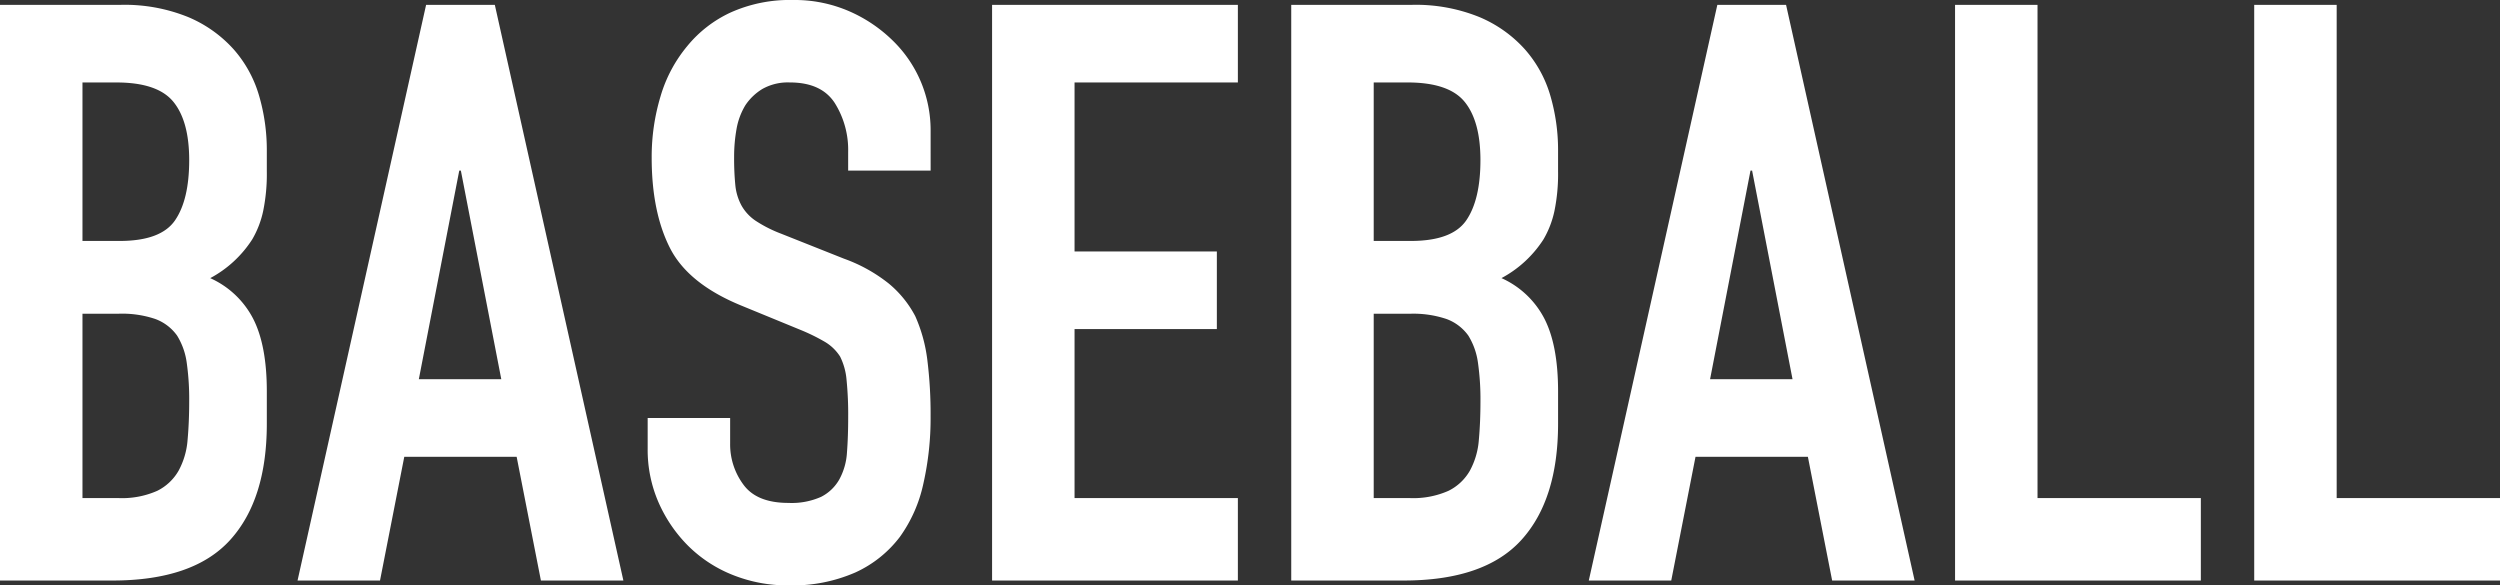
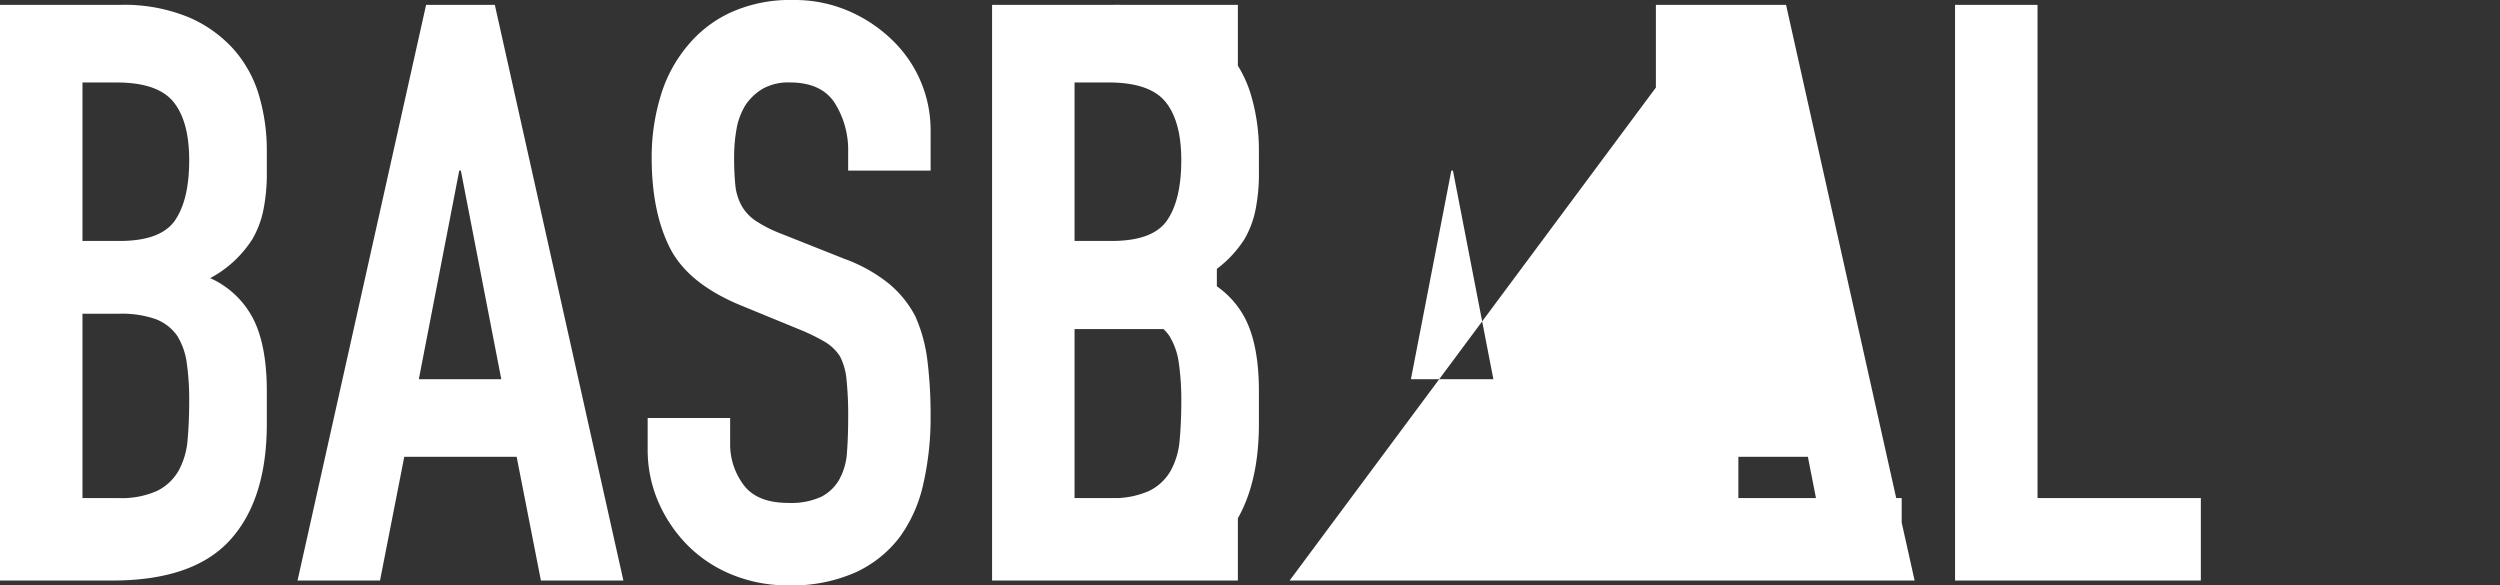
<svg xmlns="http://www.w3.org/2000/svg" viewBox="0 0 448.34 104.98">
  <rect x="0" y="0" width="448.34" height="104.98" fill="#333333" stroke="none" />
-   <path d="M0 104.11V.87h21.6a30.29 30.29 0 0 1 12.108 2.175 22.84 22.84 0 0 1 8.193 5.8 21.658 21.658 0 0 1 4.567 8.338 34.705 34.705 0 0 1 1.382 9.787v3.77a32.942 32.942 0 0 1-.653 7.1 17.091 17.091 0 0 1-1.957 5.08 20.342 20.342 0 0 1-7.54 6.96 16.04 16.04 0 0 1 7.685 7.25q2.465 4.78 2.465 13.05v5.8q0 13.63-6.6 20.88t-21.095 7.25Zm14.79-47.85v33.06h6.38a15.589 15.589 0 0 0 7.033-1.3 9 9 0 0 0 3.837-3.63 13.641 13.641 0 0 0 1.6-5.51q.29-3.19.29-6.96a46.568 46.568 0 0 0-.435-6.81 12.42 12.42 0 0 0-1.74-4.93 8.347 8.347 0 0 0-3.915-2.978 18.645 18.645 0 0 0-6.525-.943Zm0-41.47v28.42h6.67q7.395 0 9.932-3.7t2.538-10.8q0-6.96-2.827-10.44T20.88 14.79ZM89.9 68.01 82.65 30.6h-.29l-7.25 37.41Zm-36.54 36.1L76.415.87H88.74l23.055 103.24h-14.79l-4.35-22.185H72.5l-4.35 22.185Zm113.535-73.515h-14.79V27.26a15.791 15.791 0 0 0-2.393-8.772q-2.393-3.7-8.048-3.7a9.3 9.3 0 0 0-4.93 1.16 9.723 9.723 0 0 0-3.045 2.9 12.265 12.265 0 0 0-1.6 4.278 27.927 27.927 0 0 0-.435 5 49.025 49.025 0 0 0 .217 5.075 9.634 9.634 0 0 0 1.088 3.625 8.063 8.063 0 0 0 2.537 2.755 23.311 23.311 0 0 0 4.568 2.32l11.31 4.495a28.042 28.042 0 0 1 7.975 4.422 19.119 19.119 0 0 1 4.785 5.873 27.449 27.449 0 0 1 2.175 7.9 78.2 78.2 0 0 1 .58 10.078 53.137 53.137 0 0 1-1.305 12.108 25.505 25.505 0 0 1-4.2 9.5 20.873 20.873 0 0 1-7.975 6.38 28.131 28.131 0 0 1-12.034 2.323 26.328 26.328 0 0 1-10-1.885 23.8 23.8 0 0 1-7.975-5.22 25.4 25.4 0 0 1-5.292-7.758 23.555 23.555 0 0 1-1.958-9.642v-5.51h14.79v4.64a12.081 12.081 0 0 0 2.393 7.322q2.392 3.263 8.047 3.263a12.977 12.977 0 0 0 5.873-1.087 7.807 7.807 0 0 0 3.262-3.118 11.449 11.449 0 0 0 1.378-4.858q.218-2.828.217-6.308a62.5 62.5 0 0 0-.29-6.67 11.479 11.479 0 0 0-1.16-4.205 8.152 8.152 0 0 0-2.682-2.61 34.375 34.375 0 0 0-4.423-2.175l-10.59-4.349q-9.57-3.915-12.833-10.368t-3.262-16.167a37.507 37.507 0 0 1 1.595-11.02 25.066 25.066 0 0 1 4.785-8.99 21.93 21.93 0 0 1 7.758-6.017A25.893 25.893 0 0 1 142.246 0a24.537 24.537 0 0 1 10.077 2.03 25.959 25.959 0 0 1 7.9 5.365 22.4 22.4 0 0 1 6.67 15.95Zm11.02 73.515V.87h44.08v13.92h-29.29v30.305h25.52v13.92h-25.52v30.3h29.29v14.795Zm53.65 0V.87h21.6a30.29 30.29 0 0 1 12.107 2.175 22.84 22.84 0 0 1 8.193 5.8 21.658 21.658 0 0 1 4.575 8.338 34.705 34.705 0 0 1 1.378 9.787v3.77a32.943 32.943 0 0 1-.652 7.1 17.091 17.091 0 0 1-1.957 5.075 20.342 20.342 0 0 1-7.54 6.96 16.04 16.04 0 0 1 7.685 7.25q2.465 4.785 2.465 13.05v5.8q0 13.63-6.6 20.88t-21.099 7.255Zm14.79-47.85v33.06h6.38a15.589 15.589 0 0 0 7.033-1.3 9 9 0 0 0 3.842-3.625 13.641 13.641 0 0 0 1.6-5.51q.29-3.19.29-6.96a46.567 46.567 0 0 0-.44-6.815 12.42 12.42 0 0 0-1.74-4.93 8.347 8.347 0 0 0-3.915-2.972 18.645 18.645 0 0 0-6.525-.943Zm0-41.47v28.42h6.67q7.395 0 9.932-3.7t2.538-10.8q0-6.96-2.828-10.44t-10.227-3.48Zm75.11 53.22-7.25-37.41h-.29l-7.25 37.41Zm-36.54 36.1L307.98.87h12.325l23.055 103.24h-14.79l-4.35-22.185h-20.155l-4.35 22.185Zm65.685 0V.87h14.79v88.45h29.29v14.79Zm53.65 0V.87h14.79v88.45h29.29v14.79Z" fill="#fff" />
+   <path d="M0 104.11V.87h21.6a30.29 30.29 0 0 1 12.108 2.175 22.84 22.84 0 0 1 8.193 5.8 21.658 21.658 0 0 1 4.567 8.338 34.705 34.705 0 0 1 1.382 9.787v3.77a32.942 32.942 0 0 1-.653 7.1 17.091 17.091 0 0 1-1.957 5.08 20.342 20.342 0 0 1-7.54 6.96 16.04 16.04 0 0 1 7.685 7.25q2.465 4.78 2.465 13.05v5.8q0 13.63-6.6 20.88t-21.095 7.25Zm14.79-47.85v33.06h6.38a15.589 15.589 0 0 0 7.033-1.3 9 9 0 0 0 3.837-3.63 13.641 13.641 0 0 0 1.6-5.51q.29-3.19.29-6.96a46.568 46.568 0 0 0-.435-6.81 12.42 12.42 0 0 0-1.74-4.93 8.347 8.347 0 0 0-3.915-2.978 18.645 18.645 0 0 0-6.525-.943Zm0-41.47v28.42h6.67q7.395 0 9.932-3.7t2.538-10.8q0-6.96-2.827-10.44T20.88 14.79ZM89.9 68.01 82.65 30.6h-.29l-7.25 37.41Zm-36.54 36.1L76.415.87H88.74l23.055 103.24h-14.79l-4.35-22.185H72.5l-4.35 22.185Zm113.535-73.515h-14.79V27.26a15.791 15.791 0 0 0-2.393-8.772q-2.393-3.7-8.048-3.7a9.3 9.3 0 0 0-4.93 1.16 9.723 9.723 0 0 0-3.045 2.9 12.265 12.265 0 0 0-1.6 4.278 27.927 27.927 0 0 0-.435 5 49.025 49.025 0 0 0 .217 5.075 9.634 9.634 0 0 0 1.088 3.625 8.063 8.063 0 0 0 2.537 2.755 23.311 23.311 0 0 0 4.568 2.32l11.31 4.495a28.042 28.042 0 0 1 7.975 4.422 19.119 19.119 0 0 1 4.785 5.873 27.449 27.449 0 0 1 2.175 7.9 78.2 78.2 0 0 1 .58 10.078 53.137 53.137 0 0 1-1.305 12.108 25.505 25.505 0 0 1-4.2 9.5 20.873 20.873 0 0 1-7.975 6.38 28.131 28.131 0 0 1-12.034 2.323 26.328 26.328 0 0 1-10-1.885 23.8 23.8 0 0 1-7.975-5.22 25.4 25.4 0 0 1-5.292-7.758 23.555 23.555 0 0 1-1.958-9.642v-5.51h14.79v4.64a12.081 12.081 0 0 0 2.393 7.322q2.392 3.263 8.047 3.263a12.977 12.977 0 0 0 5.873-1.087 7.807 7.807 0 0 0 3.262-3.118 11.449 11.449 0 0 0 1.378-4.858q.218-2.828.217-6.308a62.5 62.5 0 0 0-.29-6.67 11.479 11.479 0 0 0-1.16-4.205 8.152 8.152 0 0 0-2.682-2.61 34.375 34.375 0 0 0-4.423-2.175l-10.59-4.349q-9.57-3.915-12.833-10.368t-3.262-16.167a37.507 37.507 0 0 1 1.595-11.02 25.066 25.066 0 0 1 4.785-8.99 21.93 21.93 0 0 1 7.758-6.017A25.893 25.893 0 0 1 142.246 0a24.537 24.537 0 0 1 10.077 2.03 25.959 25.959 0 0 1 7.9 5.365 22.4 22.4 0 0 1 6.67 15.95Zm11.02 73.515V.87h44.08v13.92h-29.29v30.305h25.52v13.92h-25.52v30.3h29.29v14.795ZV.87h21.6a30.29 30.29 0 0 1 12.107 2.175 22.84 22.84 0 0 1 8.193 5.8 21.658 21.658 0 0 1 4.575 8.338 34.705 34.705 0 0 1 1.378 9.787v3.77a32.943 32.943 0 0 1-.652 7.1 17.091 17.091 0 0 1-1.957 5.075 20.342 20.342 0 0 1-7.54 6.96 16.04 16.04 0 0 1 7.685 7.25q2.465 4.785 2.465 13.05v5.8q0 13.63-6.6 20.88t-21.099 7.255Zm14.79-47.85v33.06h6.38a15.589 15.589 0 0 0 7.033-1.3 9 9 0 0 0 3.842-3.625 13.641 13.641 0 0 0 1.6-5.51q.29-3.19.29-6.96a46.567 46.567 0 0 0-.44-6.815 12.42 12.42 0 0 0-1.74-4.93 8.347 8.347 0 0 0-3.915-2.972 18.645 18.645 0 0 0-6.525-.943Zm0-41.47v28.42h6.67q7.395 0 9.932-3.7t2.538-10.8q0-6.96-2.828-10.44t-10.227-3.48Zm75.11 53.22-7.25-37.41h-.29l-7.25 37.41Zm-36.54 36.1L307.98.87h12.325l23.055 103.24h-14.79l-4.35-22.185h-20.155l-4.35 22.185Zm65.685 0V.87h14.79v88.45h29.29v14.79Zm53.65 0V.87h14.79v88.45h29.29v14.79Z" fill="#fff" />
</svg>